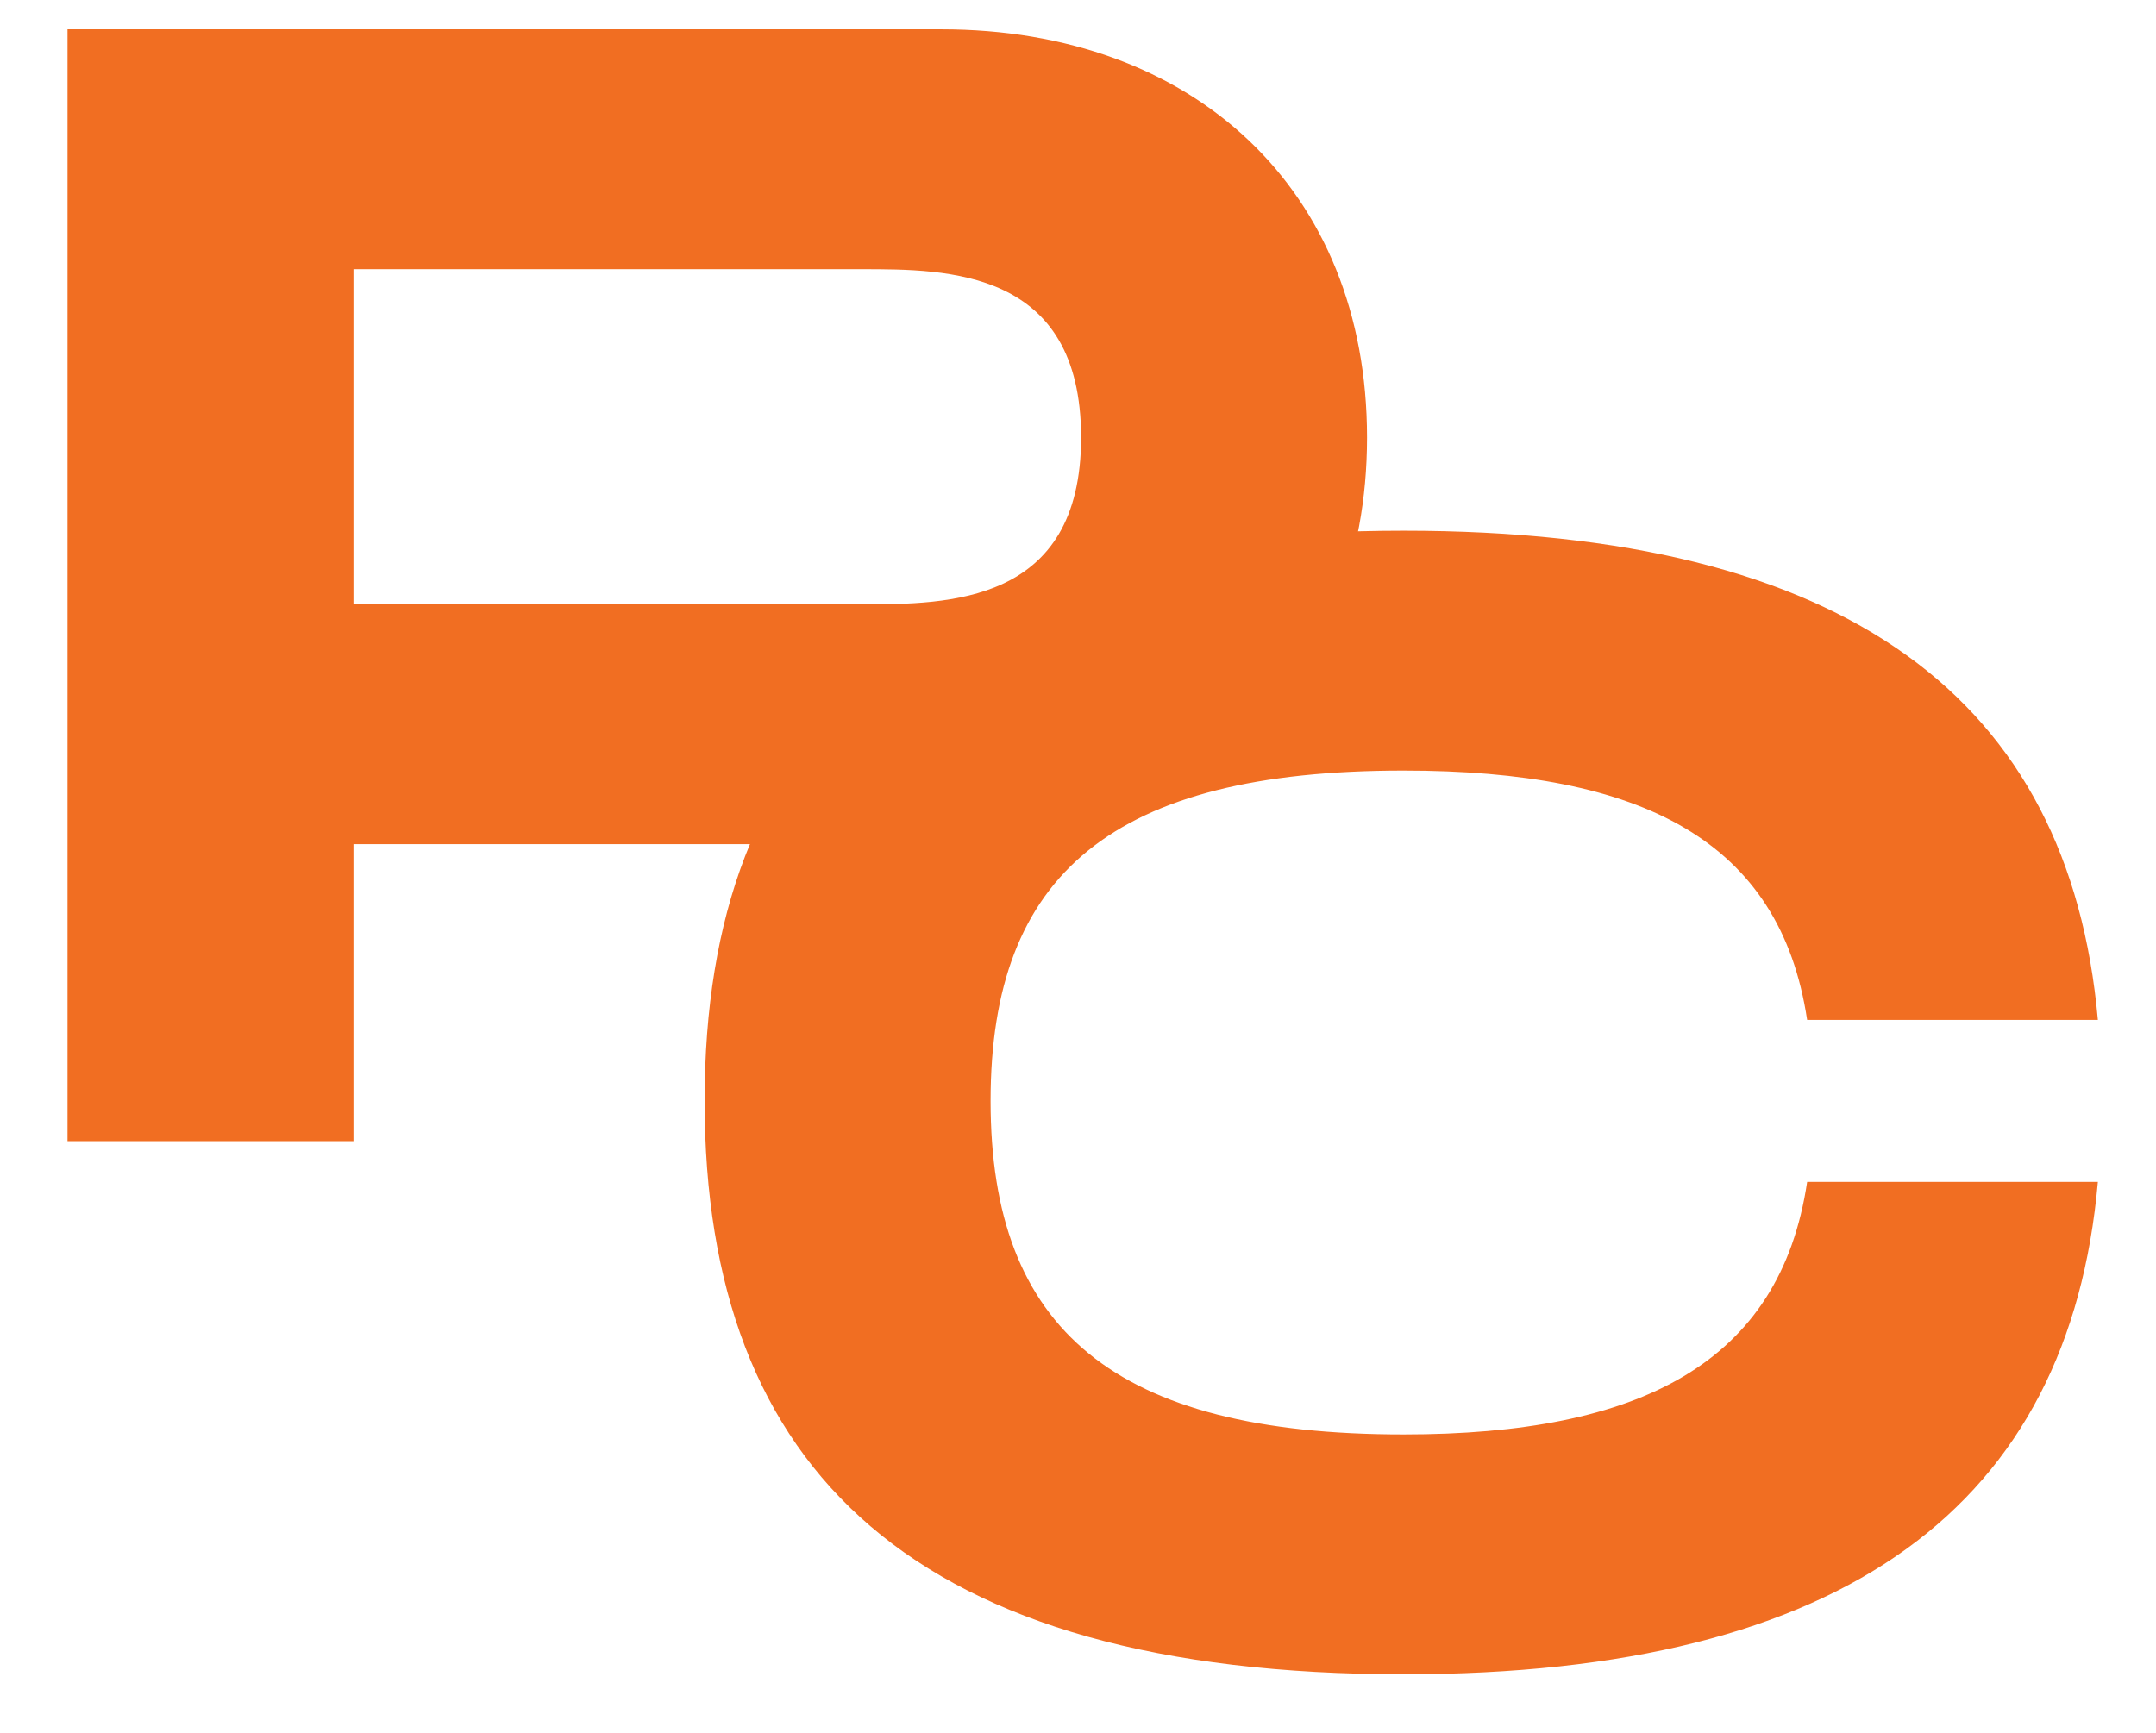
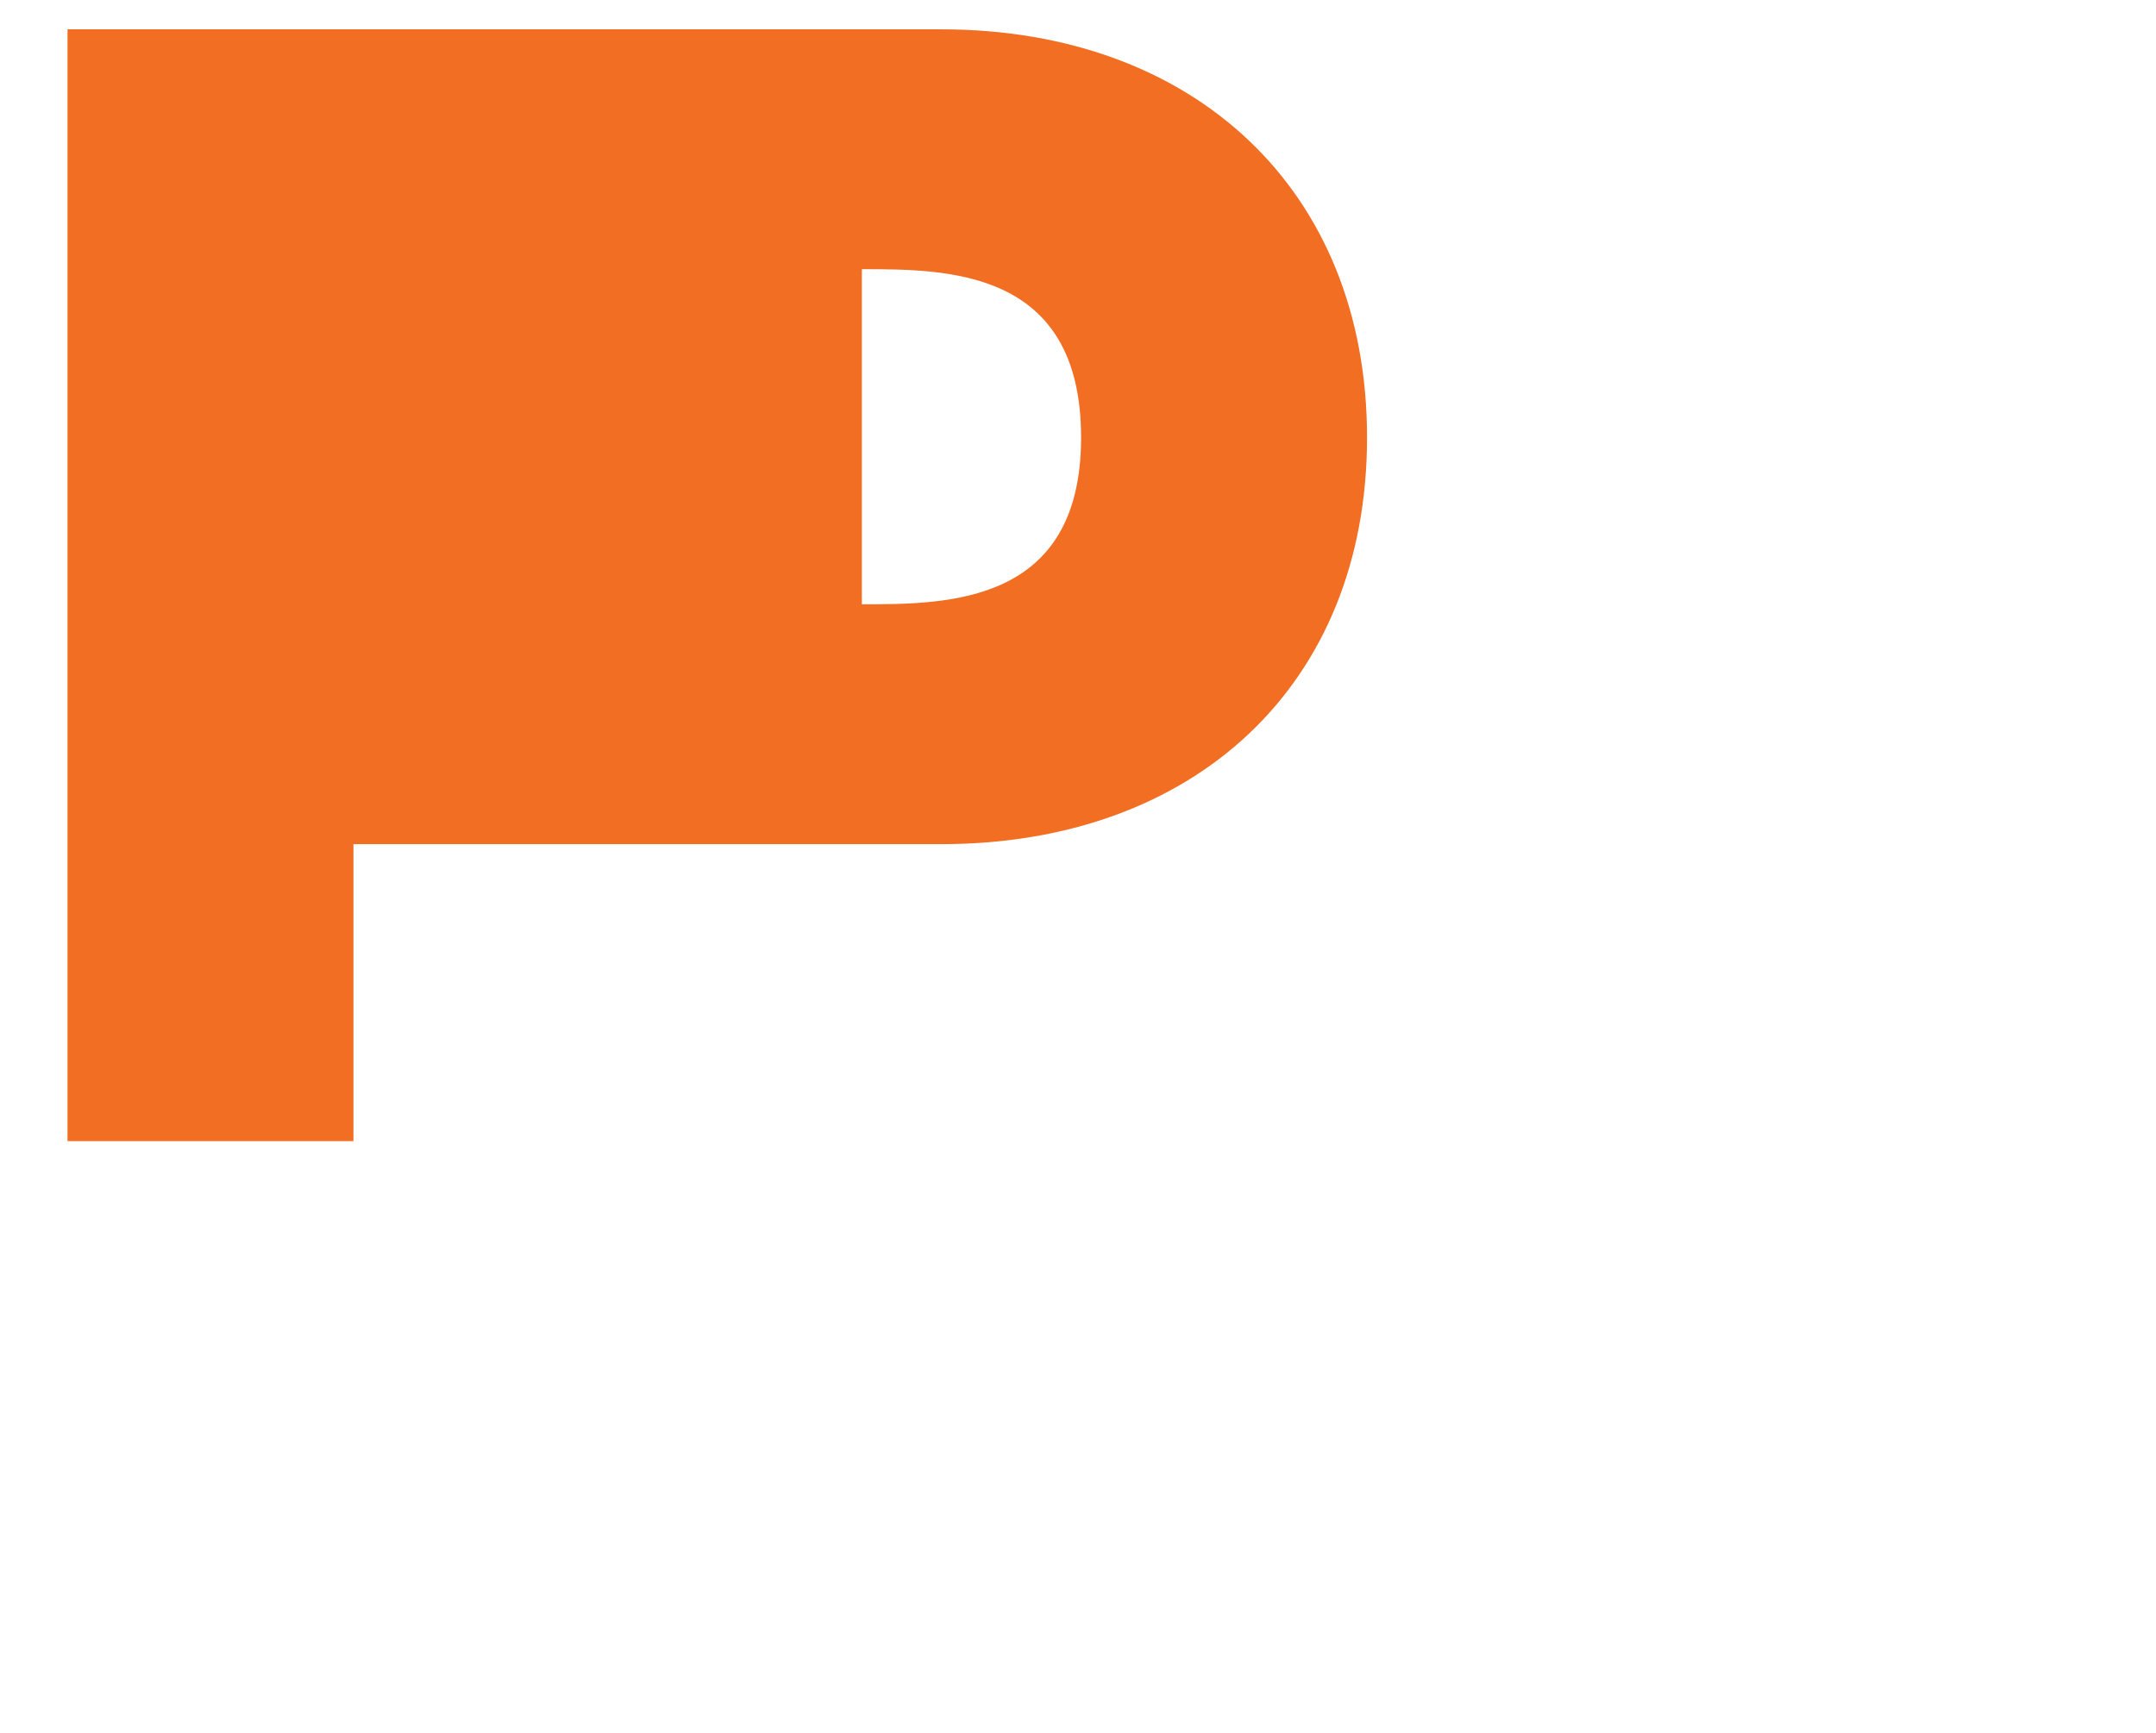
<svg xmlns="http://www.w3.org/2000/svg" width="51" height="41" viewBox="0 0 51 41" fill="none">
-   <path d="M22.266 0.694H1.597V27H8.361V19.973H22.266C28.241 19.973 32.337 16.215 32.337 10.352C32.337 4.49 28.241 0.694 22.266 0.694ZM20.387 14.298H8.361V6.369H20.387C22.416 6.369 25.573 6.369 25.573 10.352C25.573 14.298 22.416 14.298 20.387 14.298Z" fill="#f16e22" />
-   <path d="M16.668 26.049C16.668 34.805 21.628 39.615 33.203 39.615C43.687 39.615 48.949 35.594 49.625 27.965H42.748C42.109 32.249 38.802 33.94 33.203 33.94C26.363 33.94 23.432 31.46 23.432 26.049C23.432 20.675 26.326 18.232 33.203 18.232C38.84 18.232 42.109 19.885 42.748 24.132H49.625C48.949 16.541 43.687 12.557 33.203 12.557C21.628 12.557 16.668 17.33 16.668 26.049Z" fill="#f16e22" />
+   <path d="M22.266 0.694H1.597V27H8.361V19.973H22.266C28.241 19.973 32.337 16.215 32.337 10.352C32.337 4.49 28.241 0.694 22.266 0.694ZM20.387 14.298V6.369H20.387C22.416 6.369 25.573 6.369 25.573 10.352C25.573 14.298 22.416 14.298 20.387 14.298Z" fill="#f16e22" />
</svg>